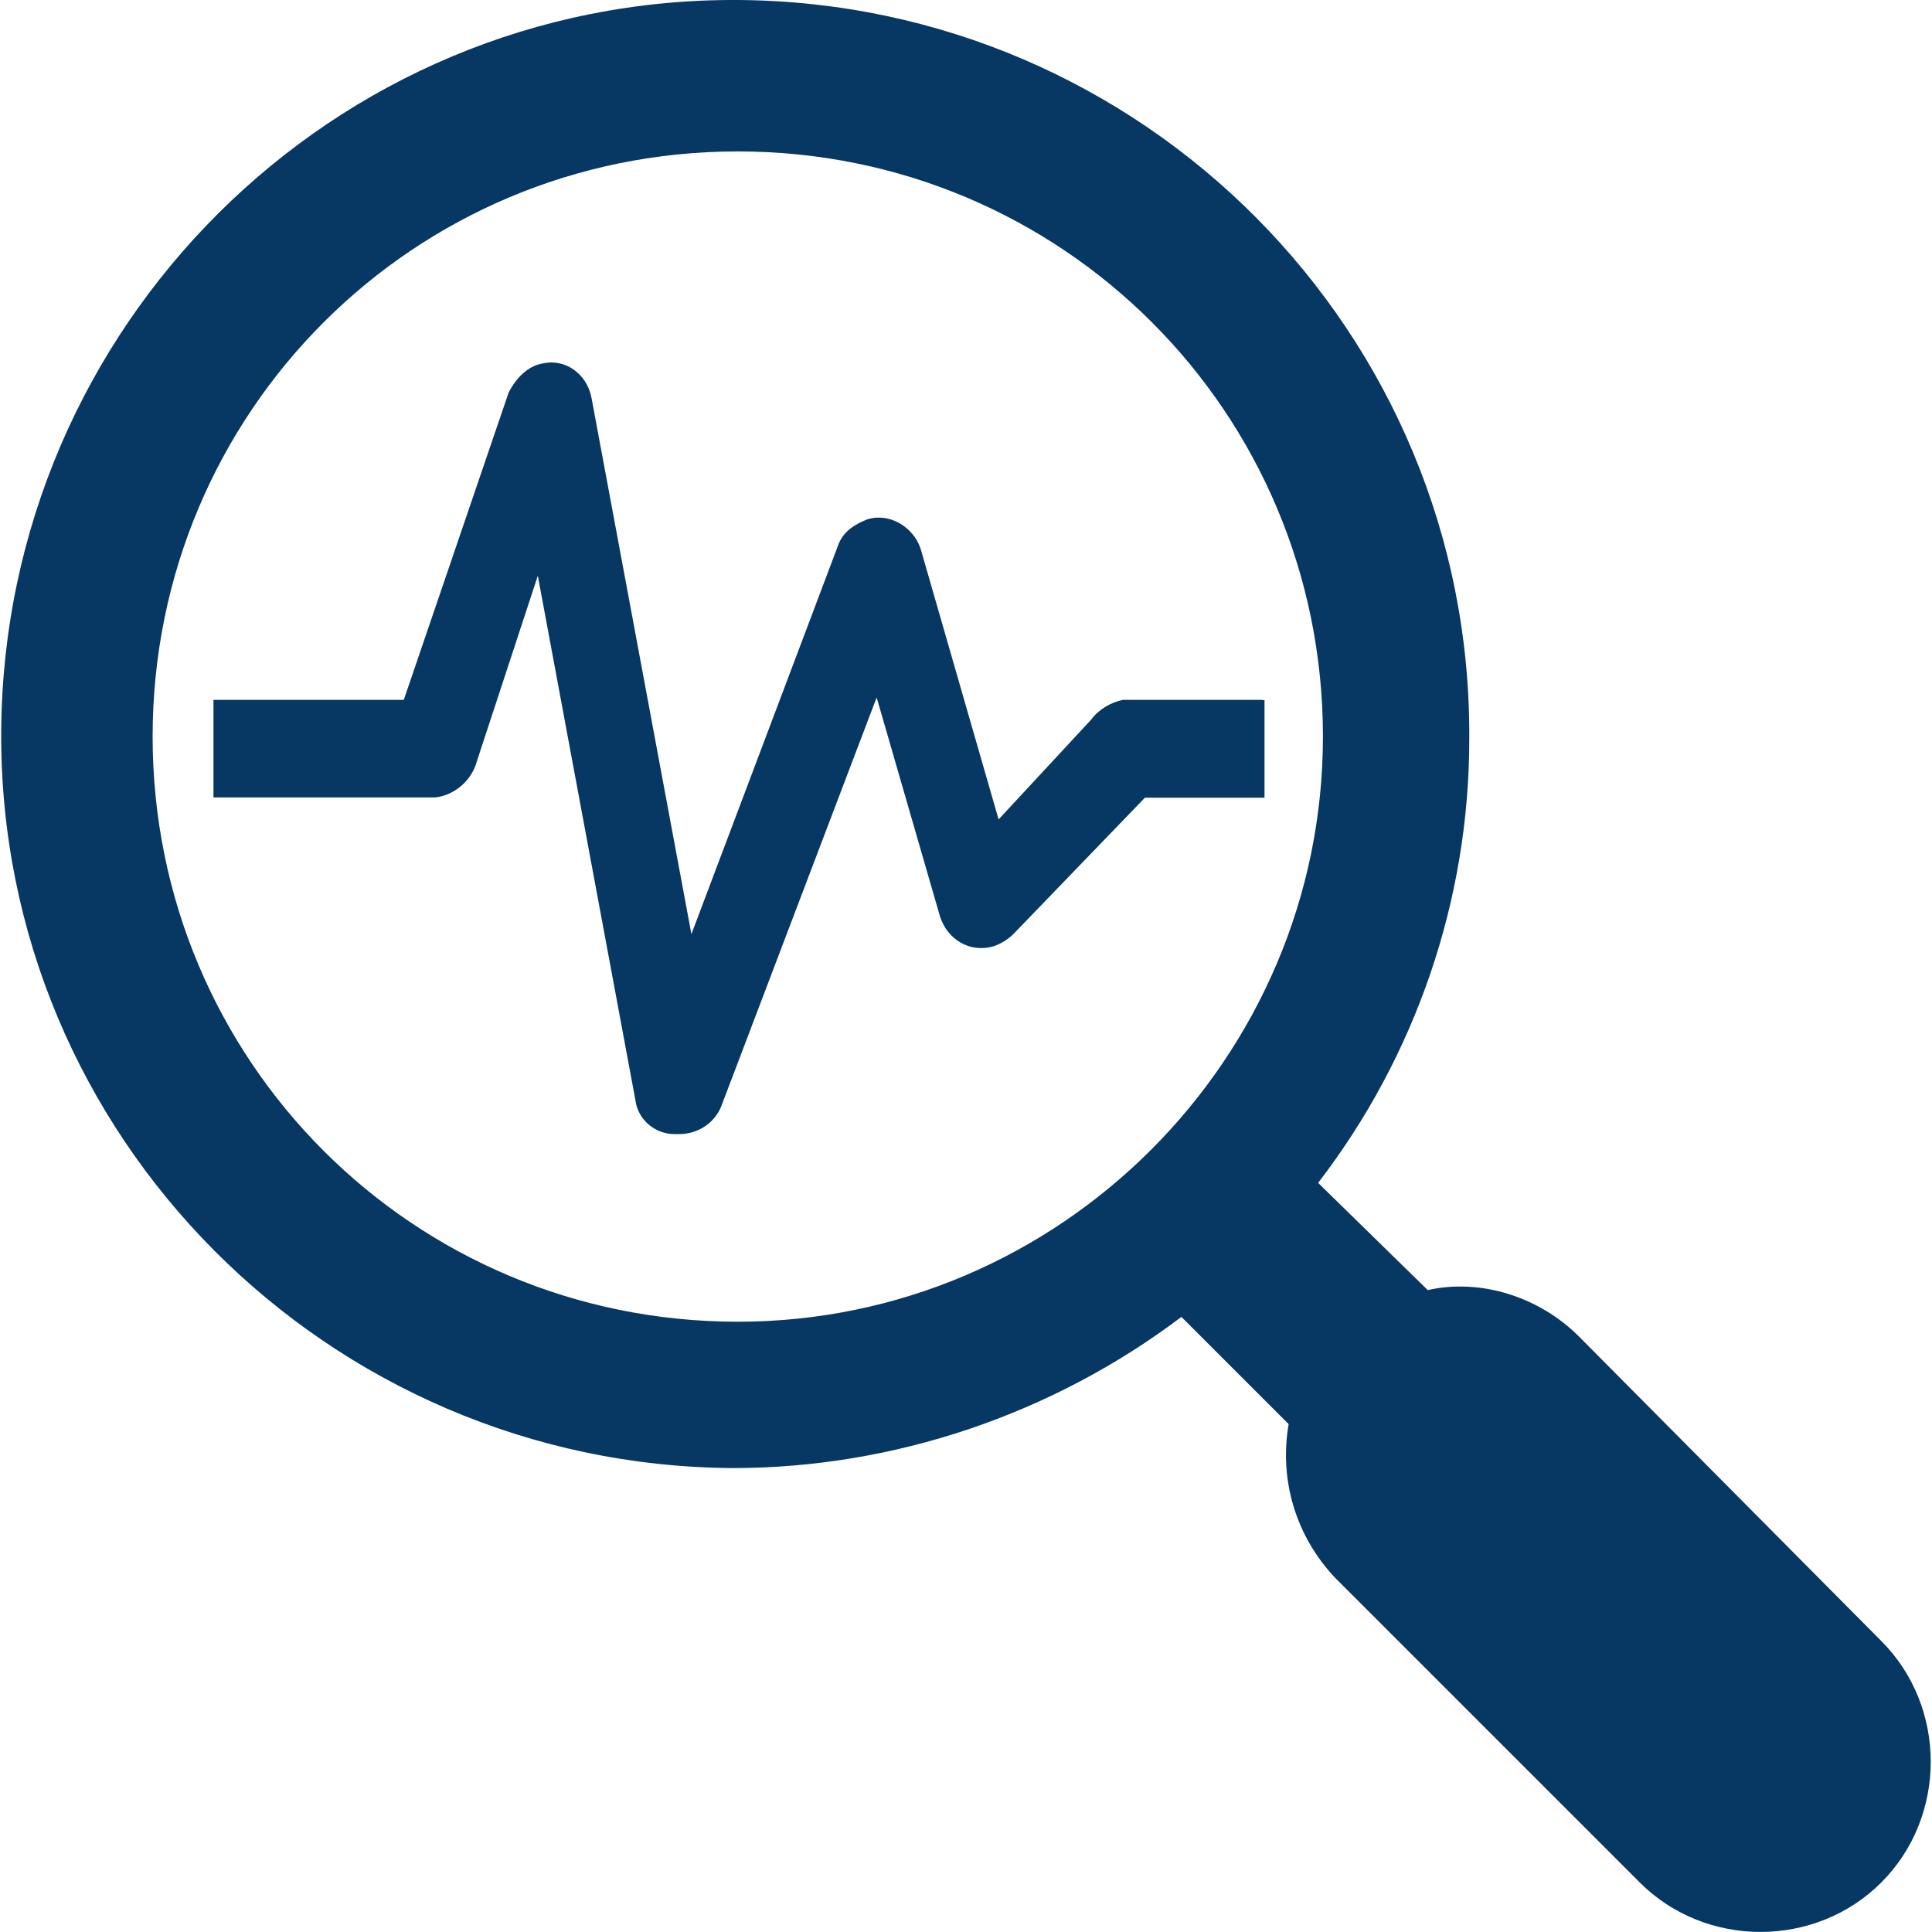
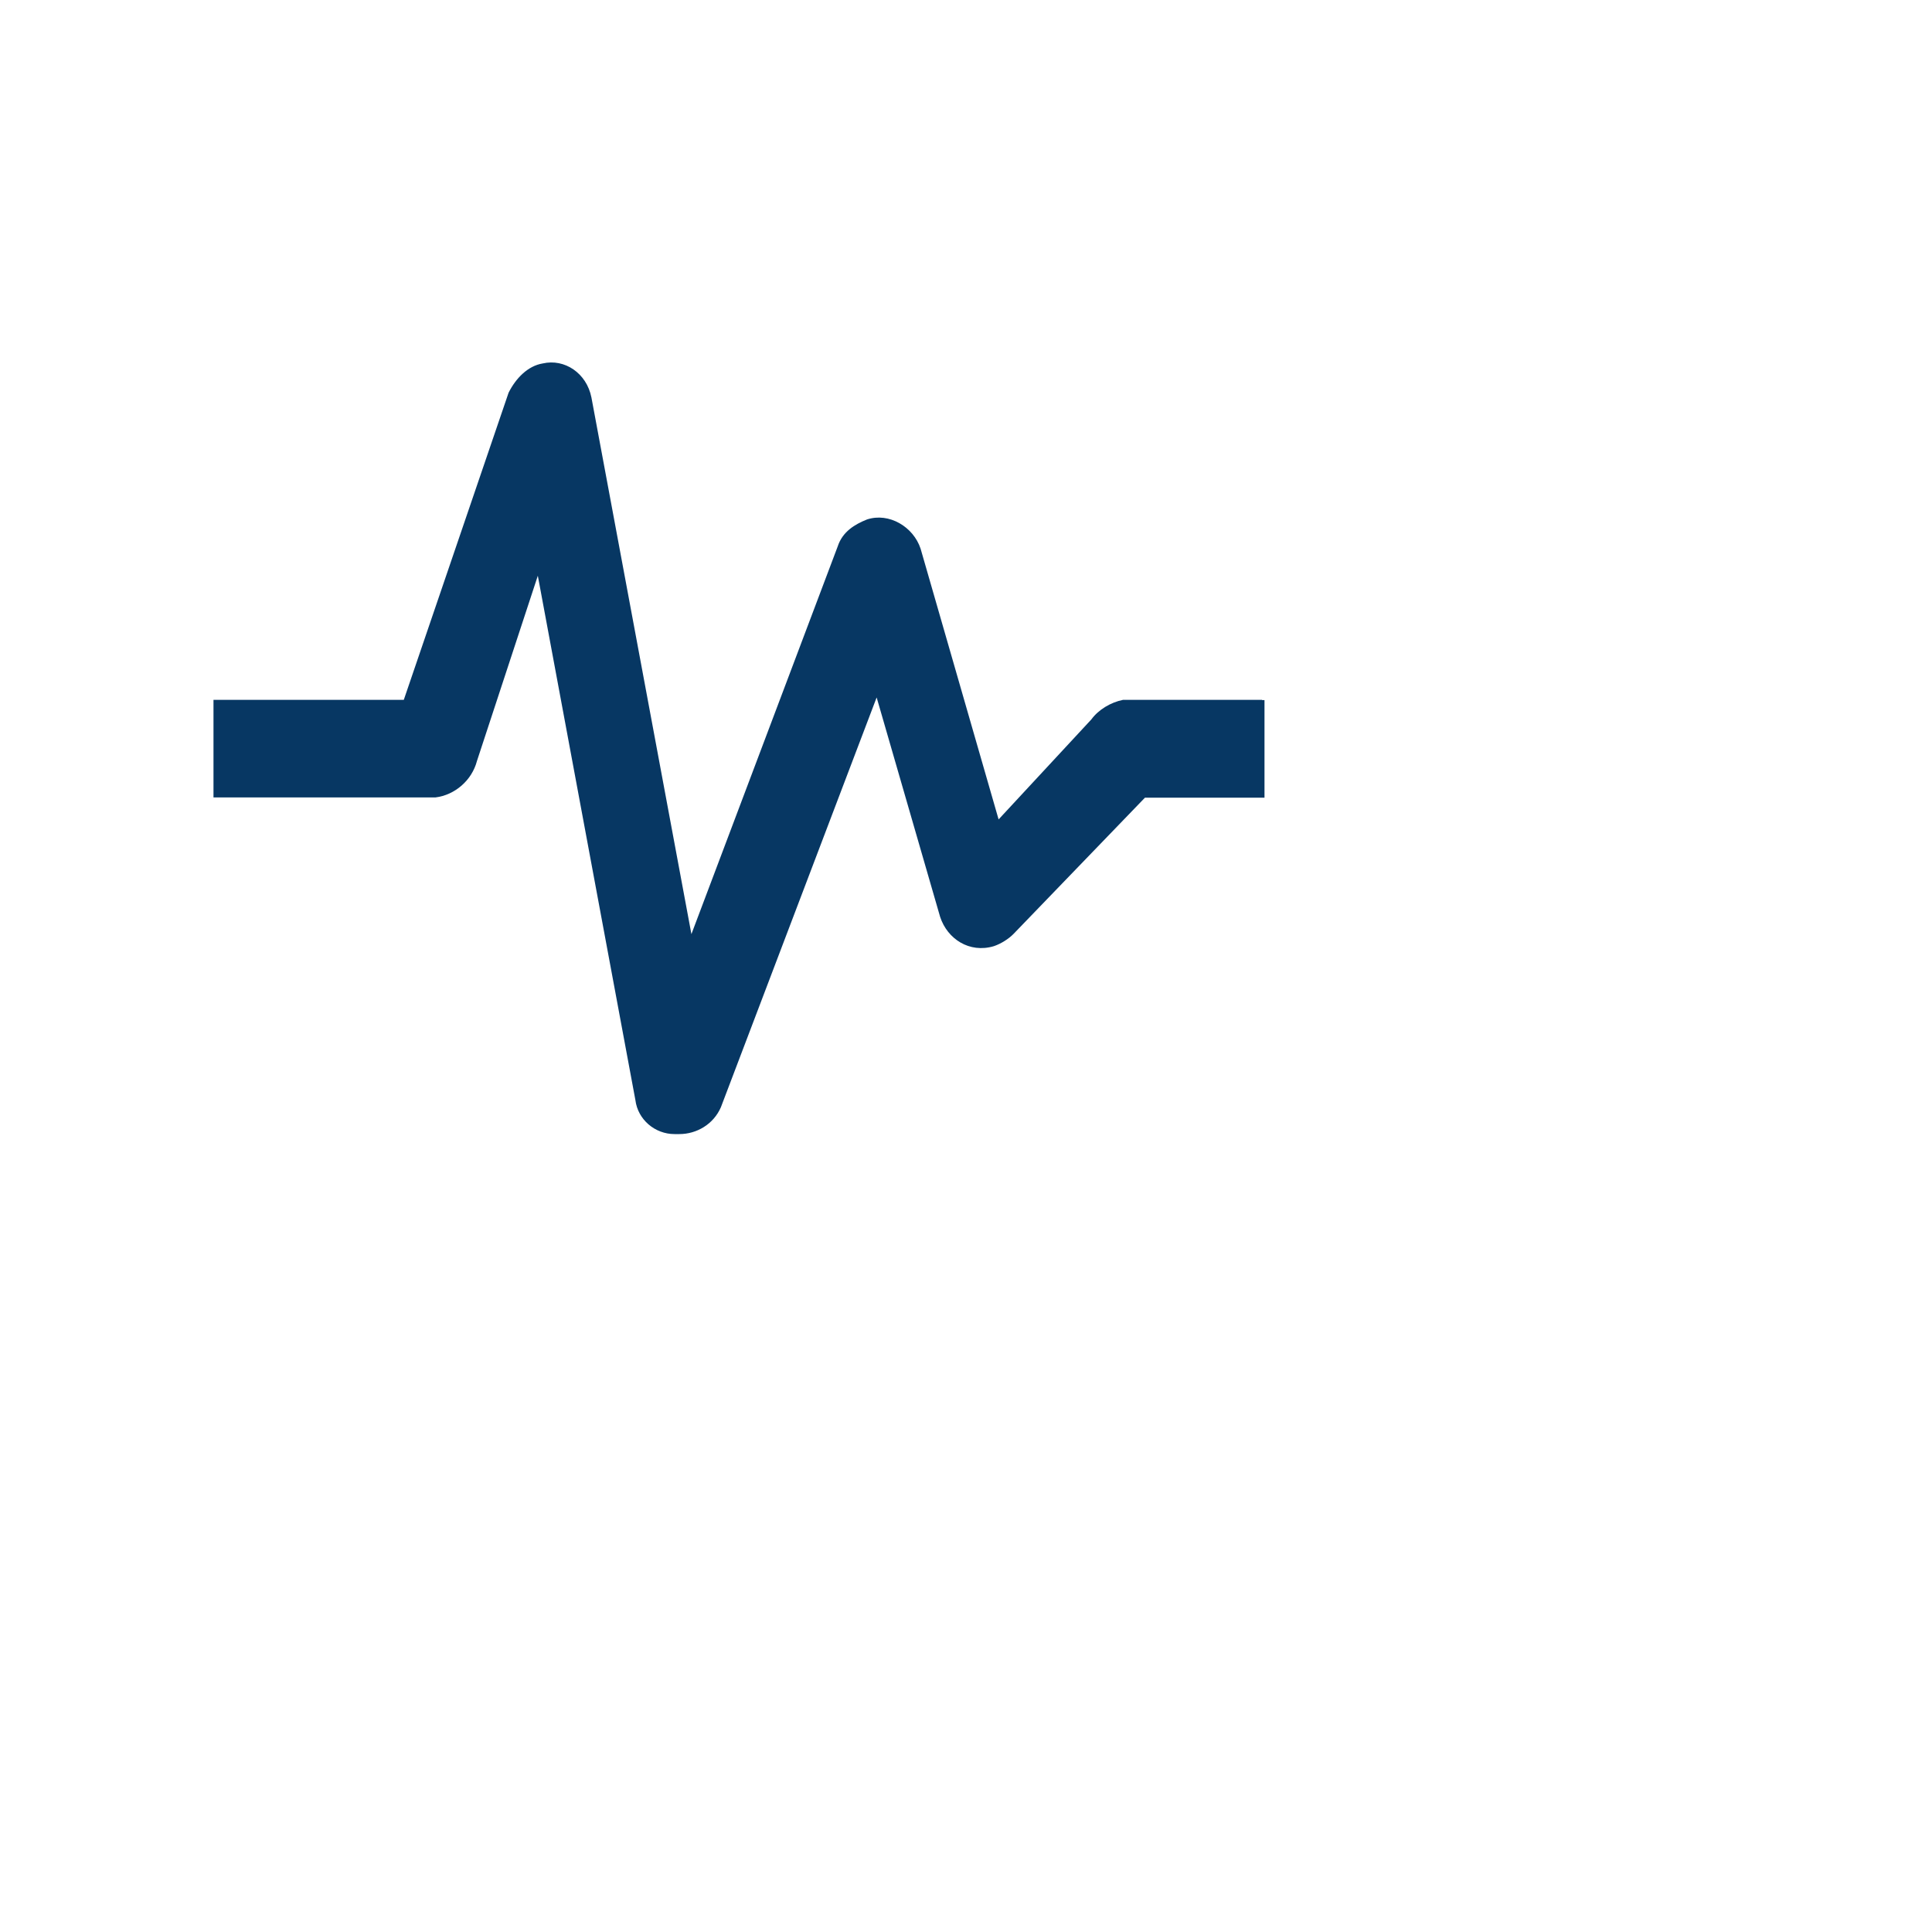
<svg xmlns="http://www.w3.org/2000/svg" version="1.1" id="Capa_1" x="0px" y="0px" viewBox="0 0 800 800" style="enable-background:new 0 0 800 800;" xml:space="preserve">
  <style type="text/css">
	.st0{fill:#073763;}
</style>
  <g>
-     <path class="st0" d="M653.8,553.4c-16.2-16.2-40.4-24.2-62.6-19.2l-45.4-44.4c40.4-52.5,62.6-117.1,62.6-183.8   c1-168.6-135.3-305-302.9-306S1.5,135.3,0.5,302.9c-1,167.6,135.3,303.9,302.9,305c66.6,0,132.3-22.2,185.8-62.6l44.4,44.4   c-4,23.2,3,46.4,19.2,63.6l126.2,126.2c27.3,27.3,72.7,27.3,100,0c27.3-27.3,27.3-72.7,0-100L653.8,553.4L653.8,553.4L653.8,553.4z    M305.5,547.3c-134.3,0-242.3-108-242.3-242.3c0-134.3,108-242.3,242.3-242.3s242.3,108,242.3,242.3   C547.8,438.2,438.8,547.3,305.5,547.3L305.5,547.3z" />
    <path class="st0" d="M522.6,289.8H465c-5,1-10.1,4-13.1,8.1l-38.4,41.4l-32.3-112.1c-3-9.1-13.1-15.1-22.2-12.1   c-5,2-10.1,5-12.1,11.1l-60.6,160.6l-41.4-222.2c-2-10.1-11.1-16.2-20.2-14.1c-6.1,1-11.1,6.1-14.1,12.1l-43.4,127.2H88.4v40.4   h91.9c8.1-1,15.1-7.1,17.2-15.1l25.2-76.7l40.4,217.1c1,8.1,8.1,14.1,16.2,14.1h2c7.1,0,14.1-4,17.2-11.1L363,288.8l26.3,90.9   c3,9.1,12.1,15.1,22.2,12.1c3-1,6.1-3,8.1-5l54.5-56.5h49.5v-40.4H522.6L522.6,289.8z" />
  </g>
</svg>